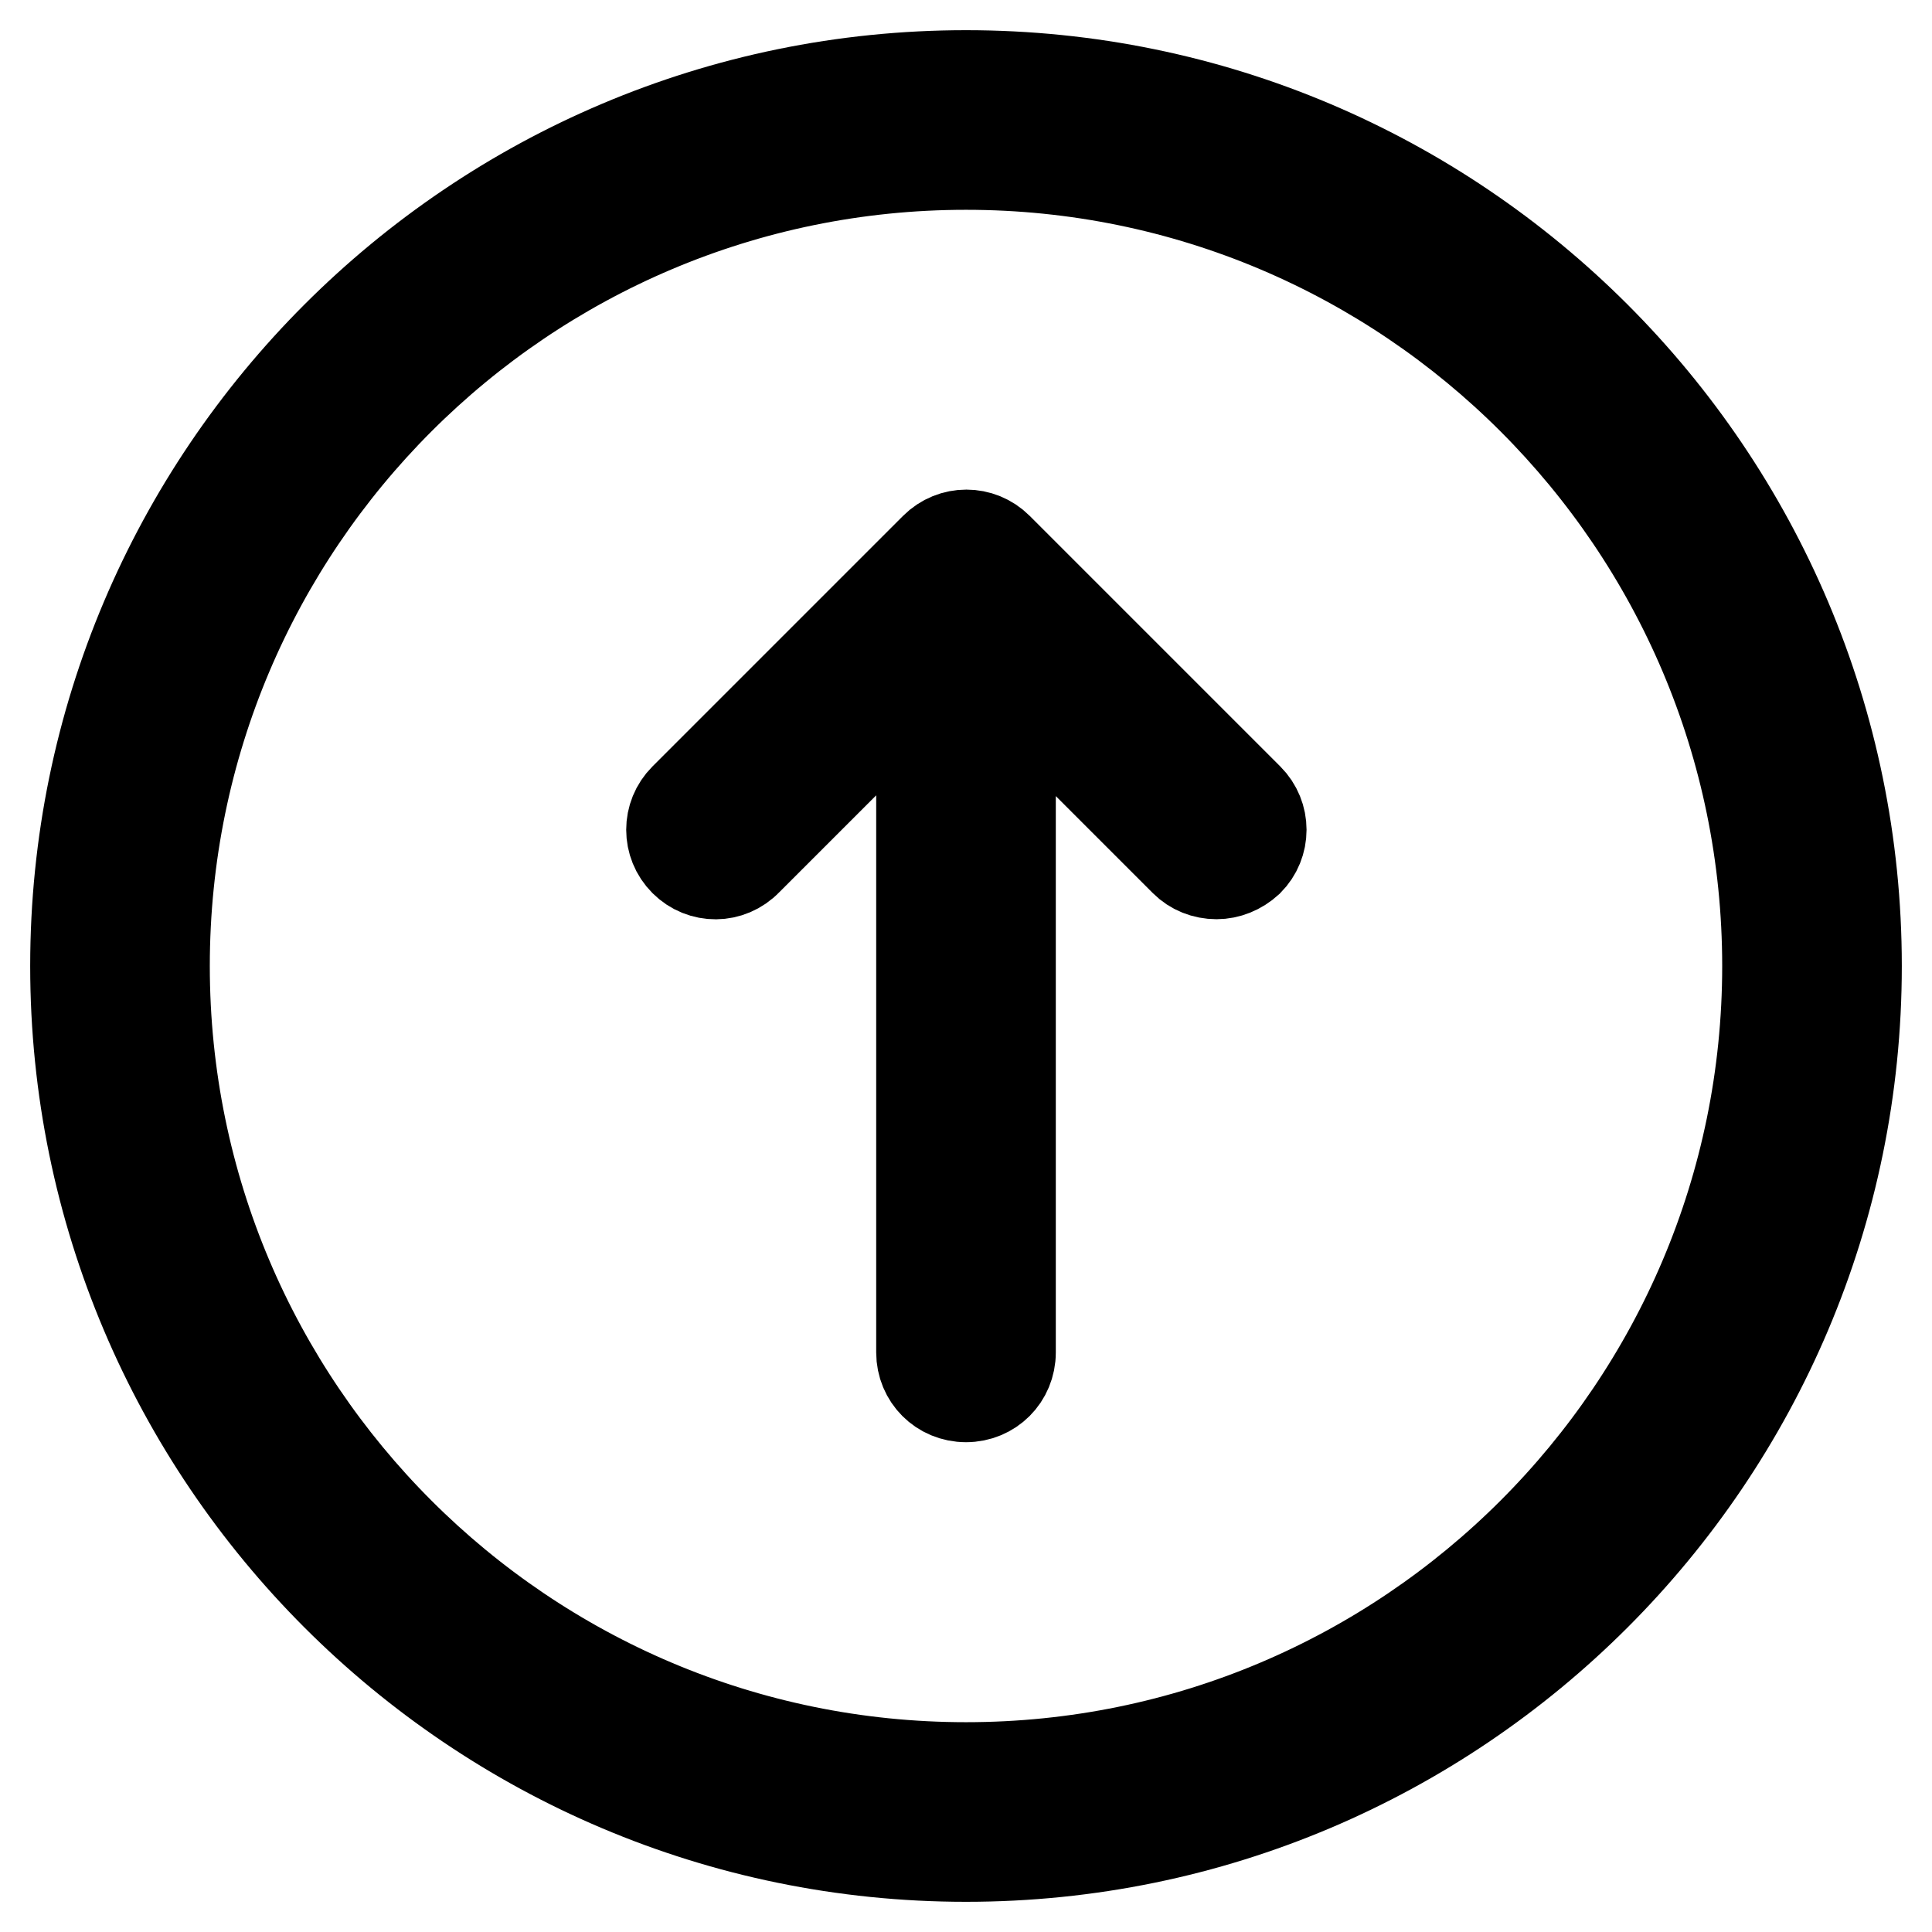
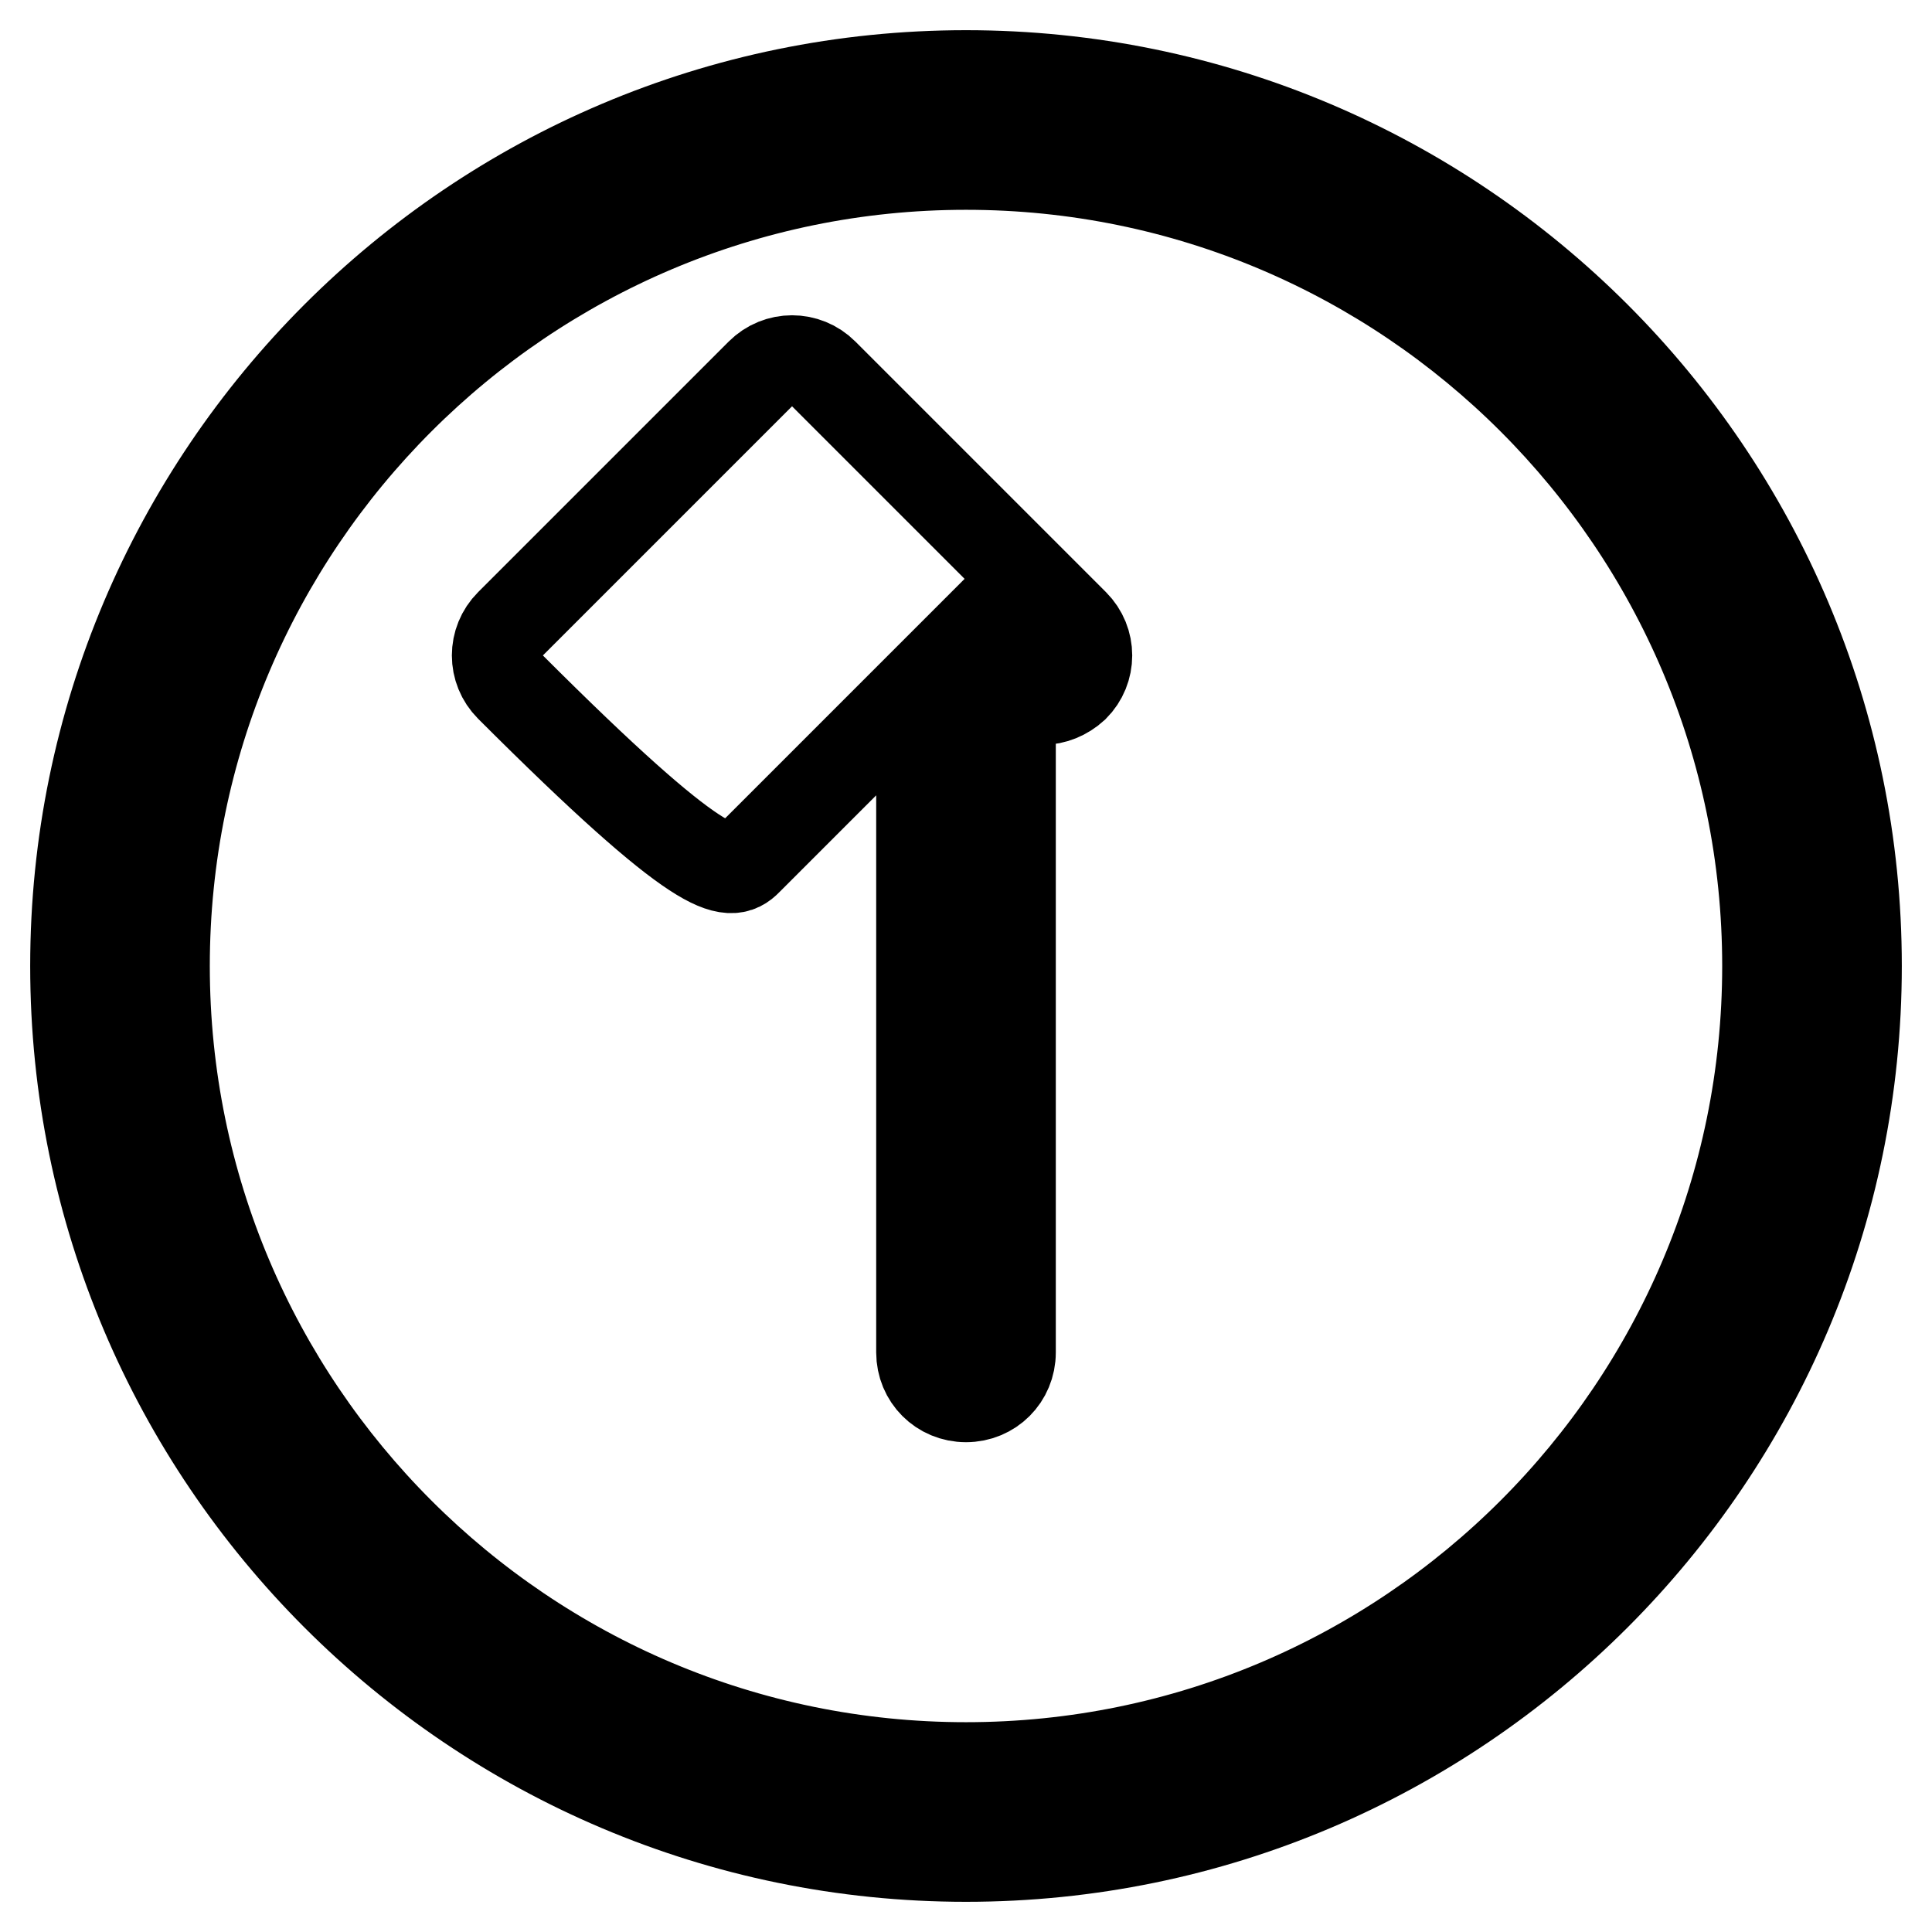
<svg xmlns="http://www.w3.org/2000/svg" version="1.1" x="0px" y="0px" viewBox="0 0 256 256" enable-background="new 0 0 256 256" xml:space="preserve">
  <g>
-     <path stroke-width="12" fill-opacity="0" stroke="#000000" d="M128,246c65.1,0,118-52.9,118-118c0-65.1-52.9-118-118-118C62.9,10,10,62.9,10,128 C10,193.1,62.9,246,128,246z M128,21.8c58.6,0,106.2,47.6,106.2,106.2c0,58.6-47.6,106.2-106.2,106.2 c-58.6,0-106.2-47.6-106.2-106.2C21.8,69.4,69.4,21.8,128,21.8z M99,114l23.1-23.1v88.3c0,3.3,2.6,5.9,5.9,5.9c0,0,0,0,0,0 c3.3,0,5.9-2.6,5.9-5.9c0,0,0,0,0,0V91l23.1,23.1c1.1,1.1,2.6,1.7,4.2,1.7c1.5,0,3-0.6,4.2-1.7c2.3-2.3,2.3-6,0-8.3c0,0,0,0,0,0 l-33.2-33.2c-2.3-2.3-6-2.3-8.3,0c0,0,0,0,0,0l-33.2,33.2c-2.3,2.3-2.3,6,0,8.3c0,0,0,0,0,0C93,116.4,96.7,116.4,99,114L99,114z" />
+     <path stroke-width="12" fill-opacity="0" stroke="#000000" d="M128,246c65.1,0,118-52.9,118-118c0-65.1-52.9-118-118-118C62.9,10,10,62.9,10,128 C10,193.1,62.9,246,128,246z M128,21.8c58.6,0,106.2,47.6,106.2,106.2c0,58.6-47.6,106.2-106.2,106.2 c-58.6,0-106.2-47.6-106.2-106.2C21.8,69.4,69.4,21.8,128,21.8z M99,114l23.1-23.1v88.3c0,3.3,2.6,5.9,5.9,5.9c0,0,0,0,0,0 c3.3,0,5.9-2.6,5.9-5.9c0,0,0,0,0,0V91c1.1,1.1,2.6,1.7,4.2,1.7c1.5,0,3-0.6,4.2-1.7c2.3-2.3,2.3-6,0-8.3c0,0,0,0,0,0 l-33.2-33.2c-2.3-2.3-6-2.3-8.3,0c0,0,0,0,0,0l-33.2,33.2c-2.3,2.3-2.3,6,0,8.3c0,0,0,0,0,0C93,116.4,96.7,116.4,99,114L99,114z" />
  </g>
</svg>